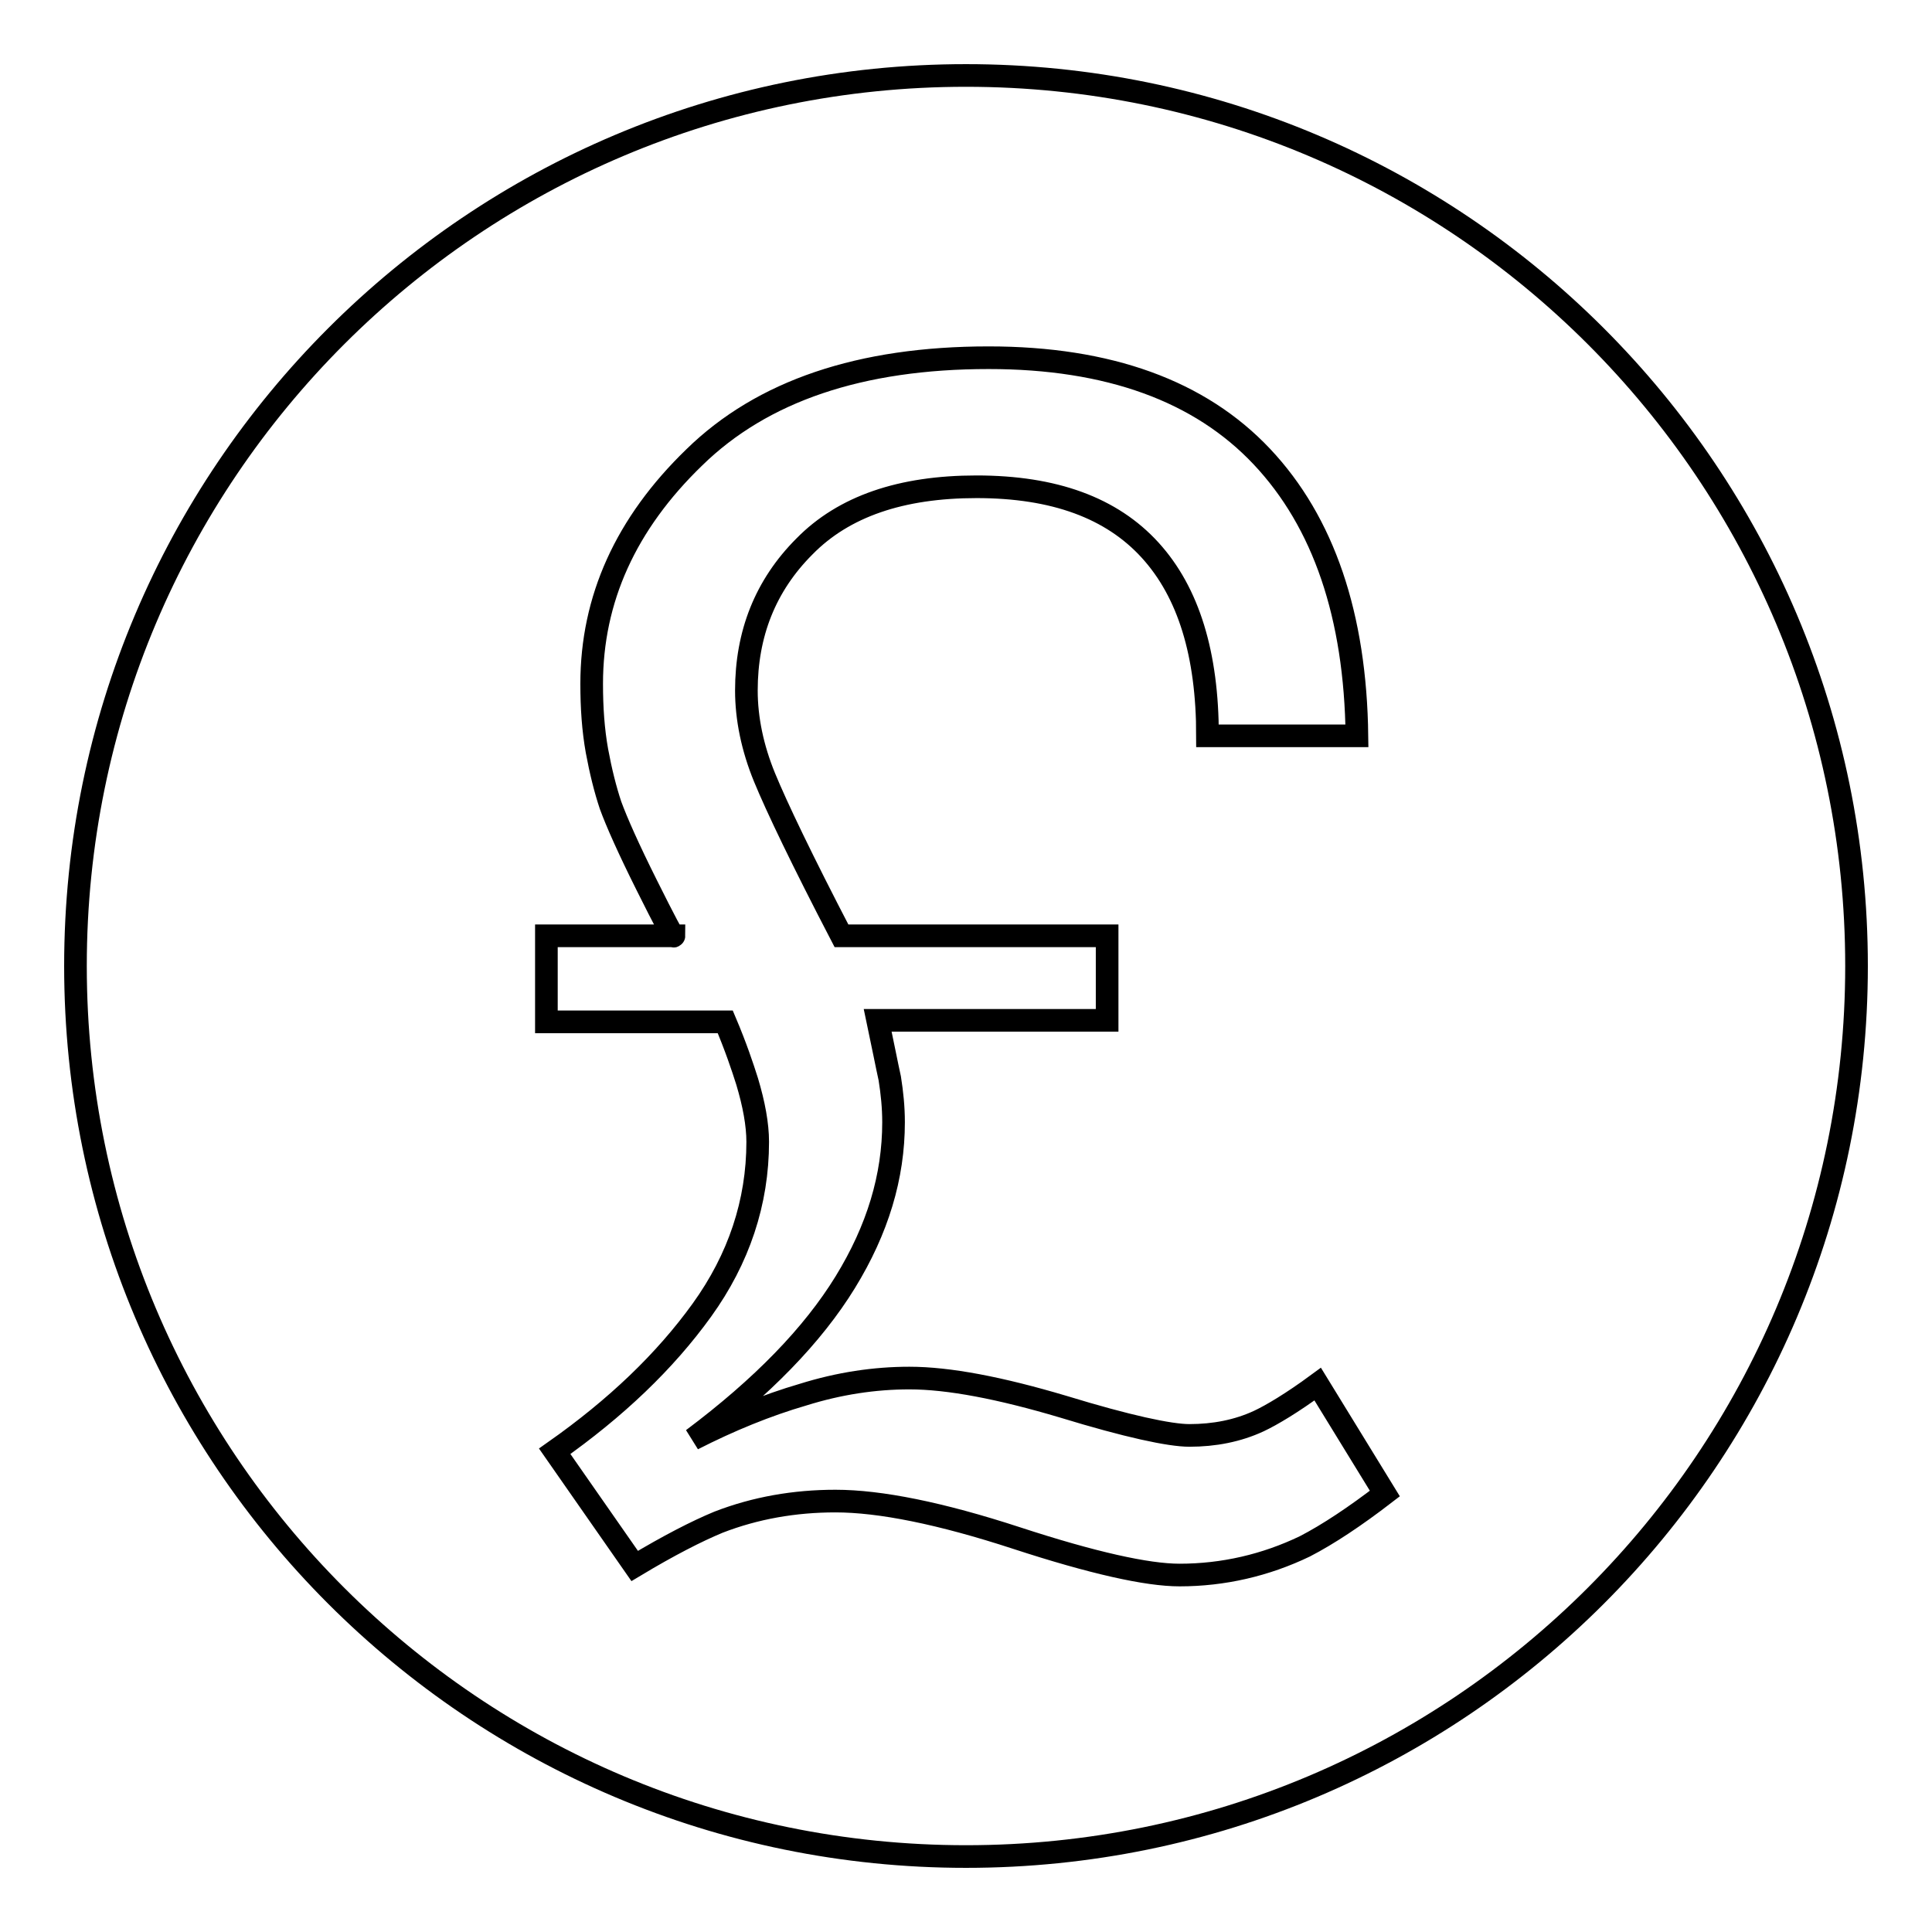
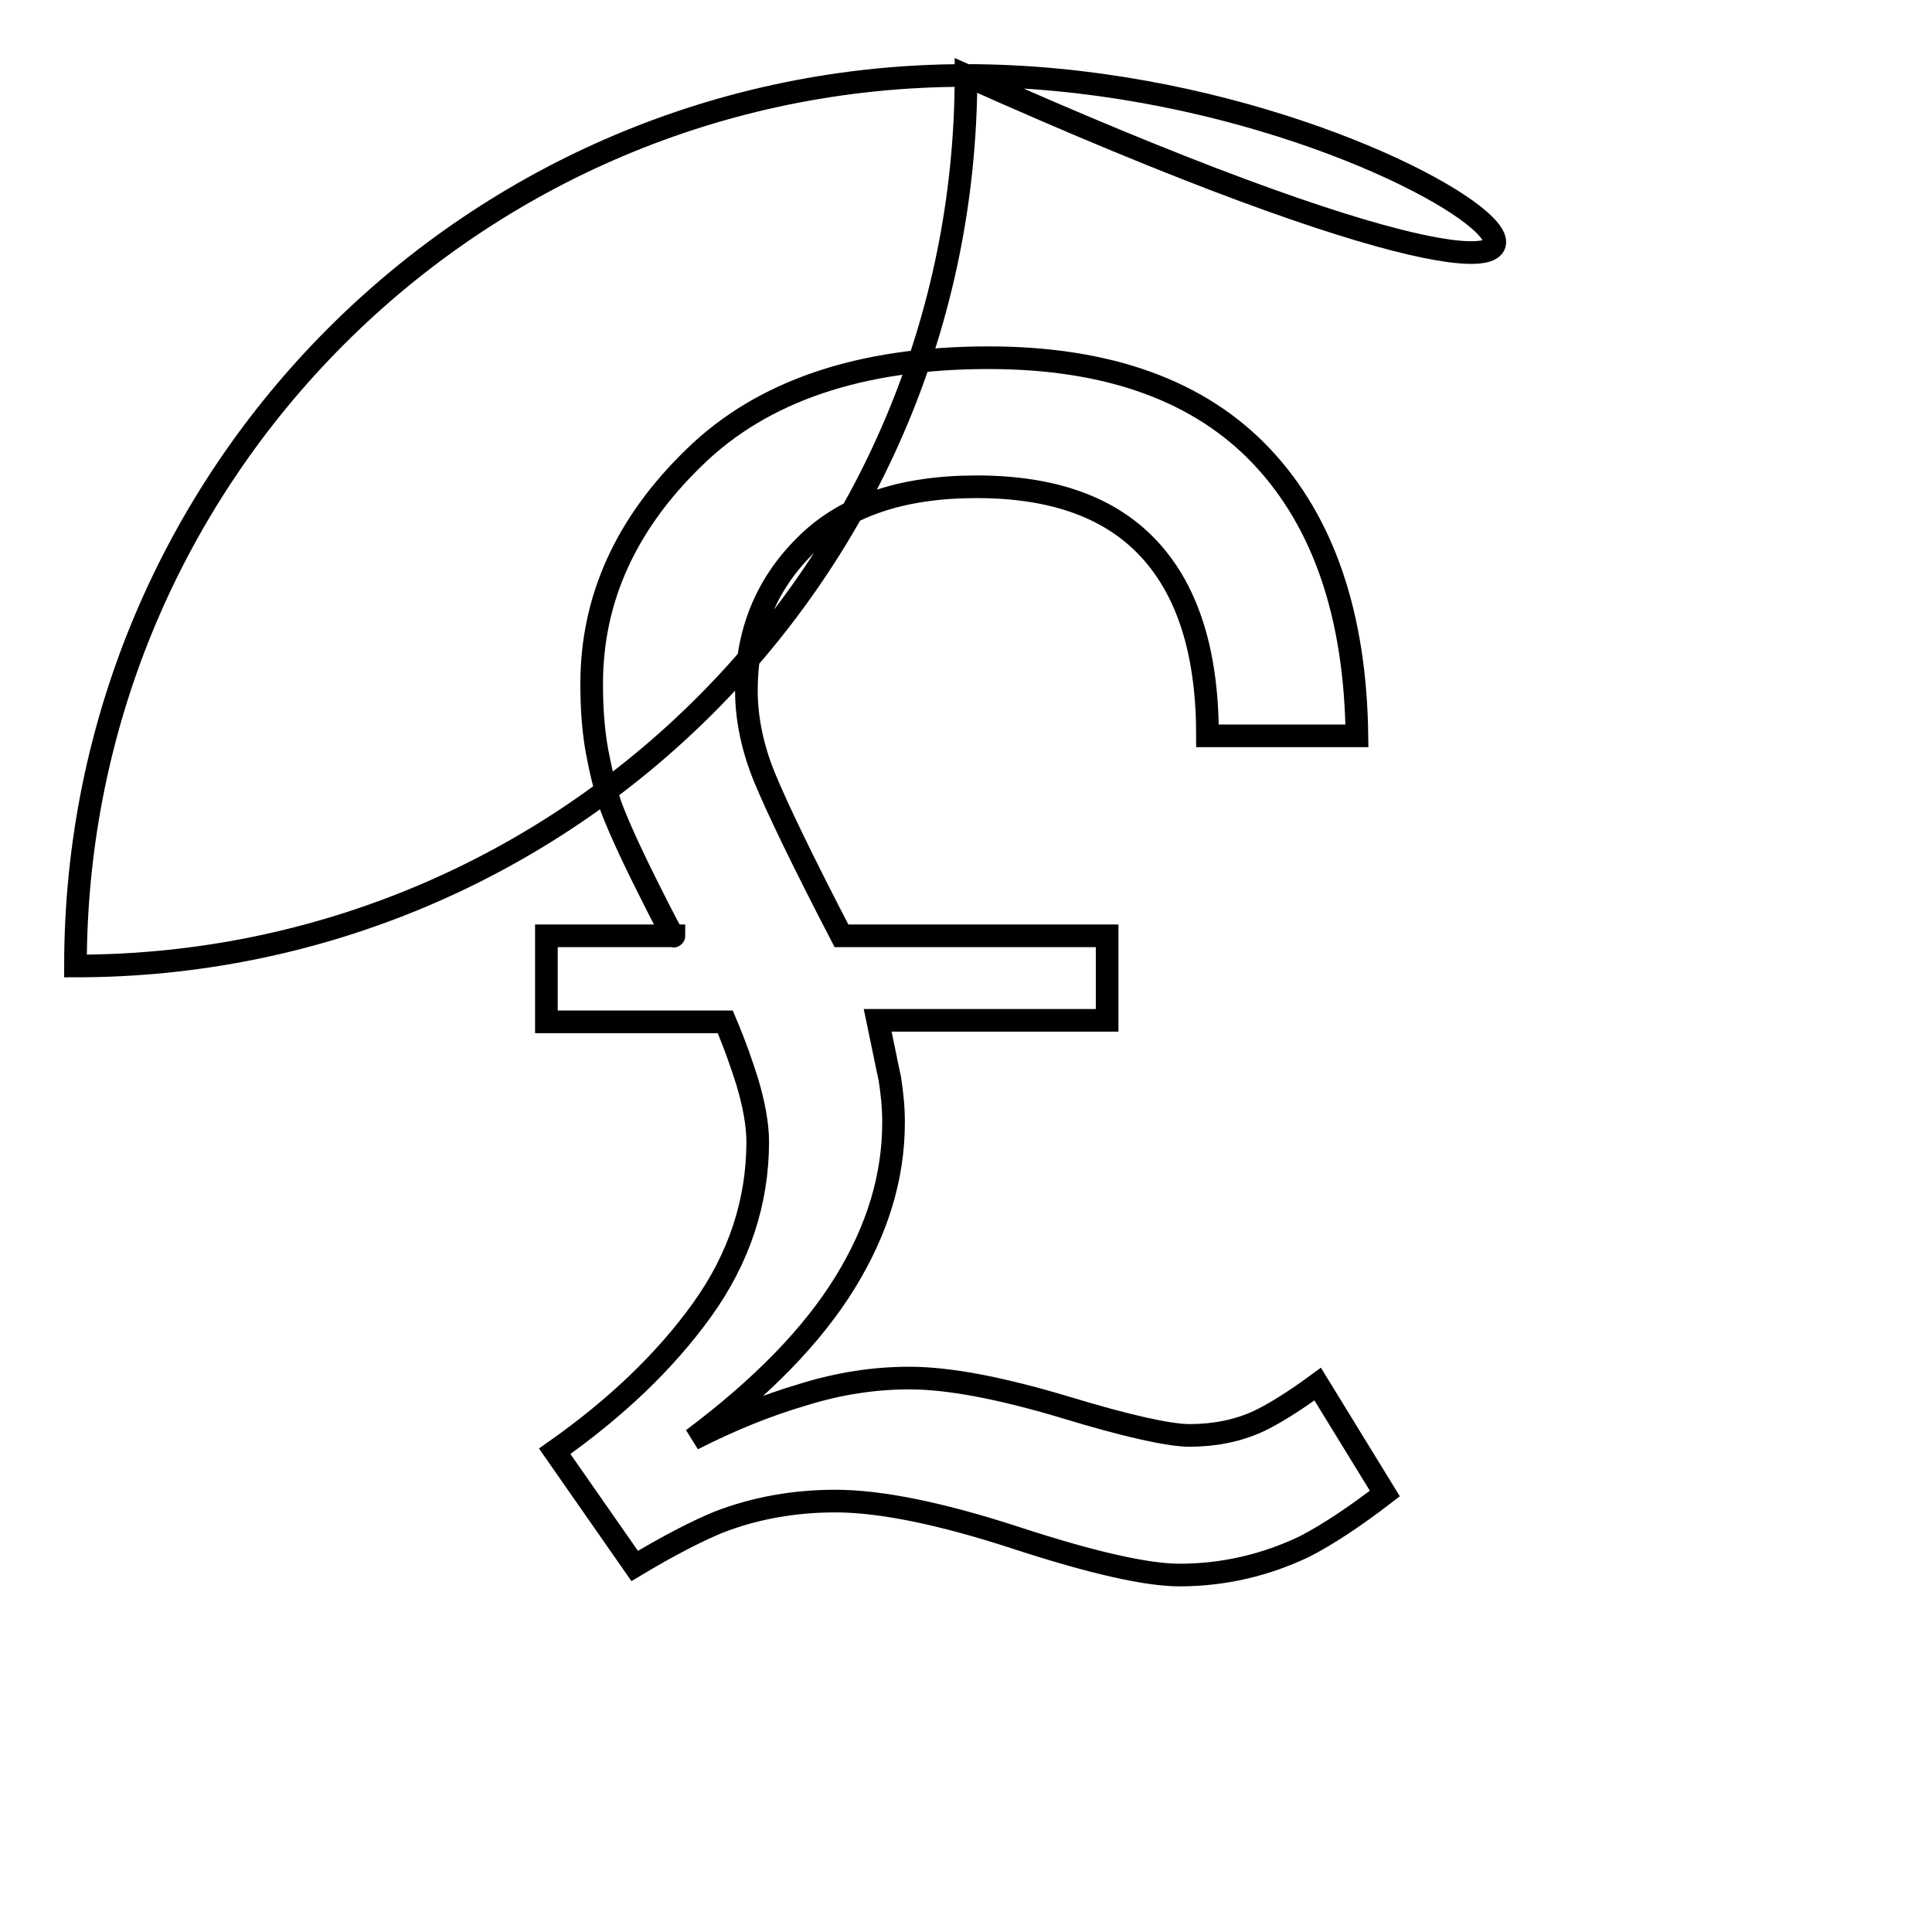
<svg xmlns="http://www.w3.org/2000/svg" version="1.1" x="0px" y="0px" viewBox="0 0 256 256" enable-background="new 0 0 256 256" xml:space="preserve">
  <g>
    <g>
      <g>
-         <path stroke-width="3" fill-opacity="0" stroke="#000000" d="M128,10C62.8,10,10,62.8,10,128c0,65.2,52.8,118,118,118c65.2,0,118-52.8,118-118C246,62.8,193.2,10,128,10z M172.9,204.9c-5.2,2.5-10.8,3.8-16.6,3.8c-4.3,0-11.5-1.6-21.6-4.9c-10.1-3.3-18.1-4.9-24-4.9c-5.4,0-10.6,0.9-15.5,2.8c-2.9,1.2-6.6,3.1-11.1,5.8l-10.6-15.2c8.1-5.7,14.6-11.9,19.5-18.7c4.9-6.8,7.4-14.3,7.4-22.3c0-2.3-0.5-5-1.4-8c-0.6-1.9-1.5-4.6-2.9-7.9H72.4V124h16.9c0,0.4-1.2-1.9-3.6-6.7c-2.4-4.8-4-8.4-4.8-10.6c-0.7-2.1-1.3-4.5-1.8-7.2c-0.5-2.8-0.7-5.7-0.7-8.9c0-11.2,4.5-21.2,13.6-30C101,51.8,114,47.4,131,47.4c15.9,0,28,4.4,36.2,13.1c8.2,8.7,12.4,21.1,12.6,37H160c0-10.8-2.5-19-7.6-24.6c-5.1-5.6-12.7-8.4-23-8.4c-10,0-17.6,2.6-22.8,7.9c-5.2,5.2-7.7,11.6-7.7,19.1c0,3.7,0.8,7.6,2.4,11.5c1.6,3.9,5,11,10.2,21h35.2v11.2h-30.4c0.7,3.3,1.2,5.9,1.6,7.7c0.3,1.9,0.5,3.8,0.5,5.8c0,7.2-2.1,14.2-6.4,21.2c-4.3,7-11,13.9-20.2,20.8c4.9-2.5,9.8-4.5,14.6-5.9c4.8-1.5,9.5-2.2,14.1-2.2c5.2,0,12,1.3,20.4,3.8c8.5,2.6,14.1,3.8,16.7,3.8c3.3,0,6.4-0.6,9.2-1.9c1.7-0.8,4.4-2.4,7.8-4.9l8.9,14.5C179.6,200.9,176,203.3,172.9,204.9z" />
+         <path stroke-width="3" fill-opacity="0" stroke="#000000" d="M128,10C62.8,10,10,62.8,10,128c65.2,0,118-52.8,118-118C246,62.8,193.2,10,128,10z M172.9,204.9c-5.2,2.5-10.8,3.8-16.6,3.8c-4.3,0-11.5-1.6-21.6-4.9c-10.1-3.3-18.1-4.9-24-4.9c-5.4,0-10.6,0.9-15.5,2.8c-2.9,1.2-6.6,3.1-11.1,5.8l-10.6-15.2c8.1-5.7,14.6-11.9,19.5-18.7c4.9-6.8,7.4-14.3,7.4-22.3c0-2.3-0.5-5-1.4-8c-0.6-1.9-1.5-4.6-2.9-7.9H72.4V124h16.9c0,0.4-1.2-1.9-3.6-6.7c-2.4-4.8-4-8.4-4.8-10.6c-0.7-2.1-1.3-4.5-1.8-7.2c-0.5-2.8-0.7-5.7-0.7-8.9c0-11.2,4.5-21.2,13.6-30C101,51.8,114,47.4,131,47.4c15.9,0,28,4.4,36.2,13.1c8.2,8.7,12.4,21.1,12.6,37H160c0-10.8-2.5-19-7.6-24.6c-5.1-5.6-12.7-8.4-23-8.4c-10,0-17.6,2.6-22.8,7.9c-5.2,5.2-7.7,11.6-7.7,19.1c0,3.7,0.8,7.6,2.4,11.5c1.6,3.9,5,11,10.2,21h35.2v11.2h-30.4c0.7,3.3,1.2,5.9,1.6,7.7c0.3,1.9,0.5,3.8,0.5,5.8c0,7.2-2.1,14.2-6.4,21.2c-4.3,7-11,13.9-20.2,20.8c4.9-2.5,9.8-4.5,14.6-5.9c4.8-1.5,9.5-2.2,14.1-2.2c5.2,0,12,1.3,20.4,3.8c8.5,2.6,14.1,3.8,16.7,3.8c3.3,0,6.4-0.6,9.2-1.9c1.7-0.8,4.4-2.4,7.8-4.9l8.9,14.5C179.6,200.9,176,203.3,172.9,204.9z" />
      </g>
      <g />
      <g />
      <g />
      <g />
      <g />
      <g />
      <g />
      <g />
      <g />
      <g />
      <g />
      <g />
      <g />
      <g />
      <g />
    </g>
  </g>
</svg>